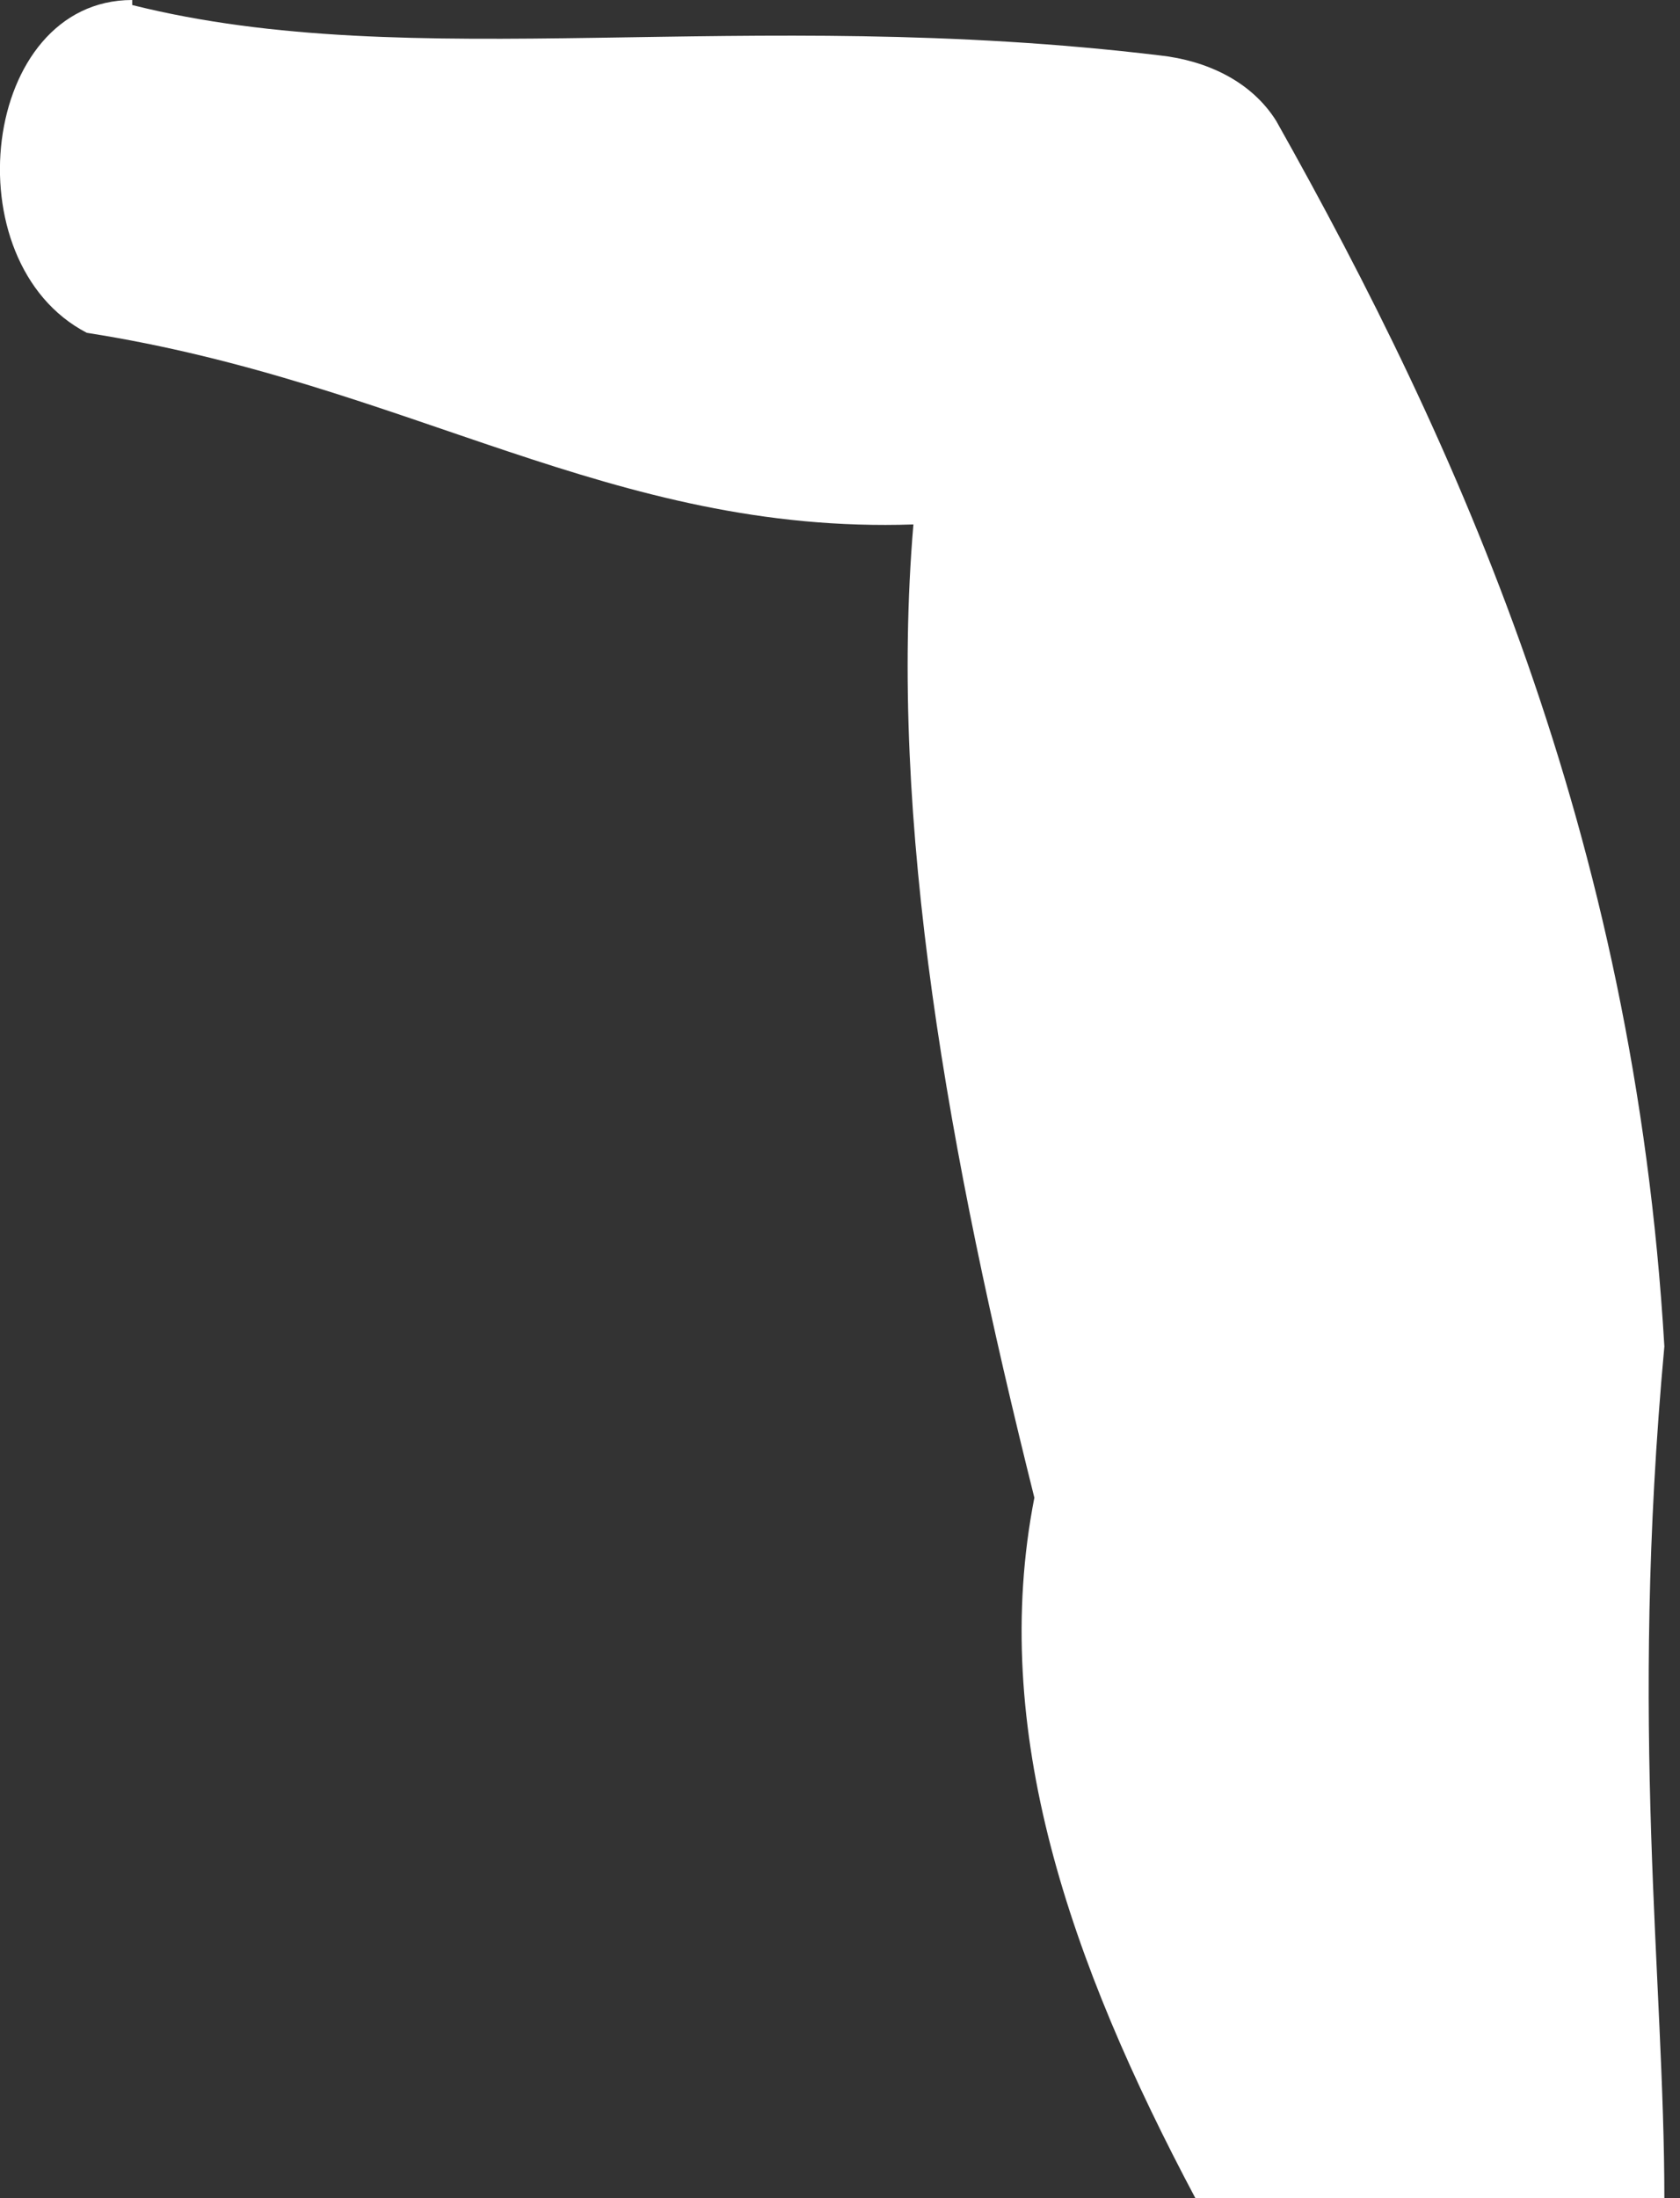
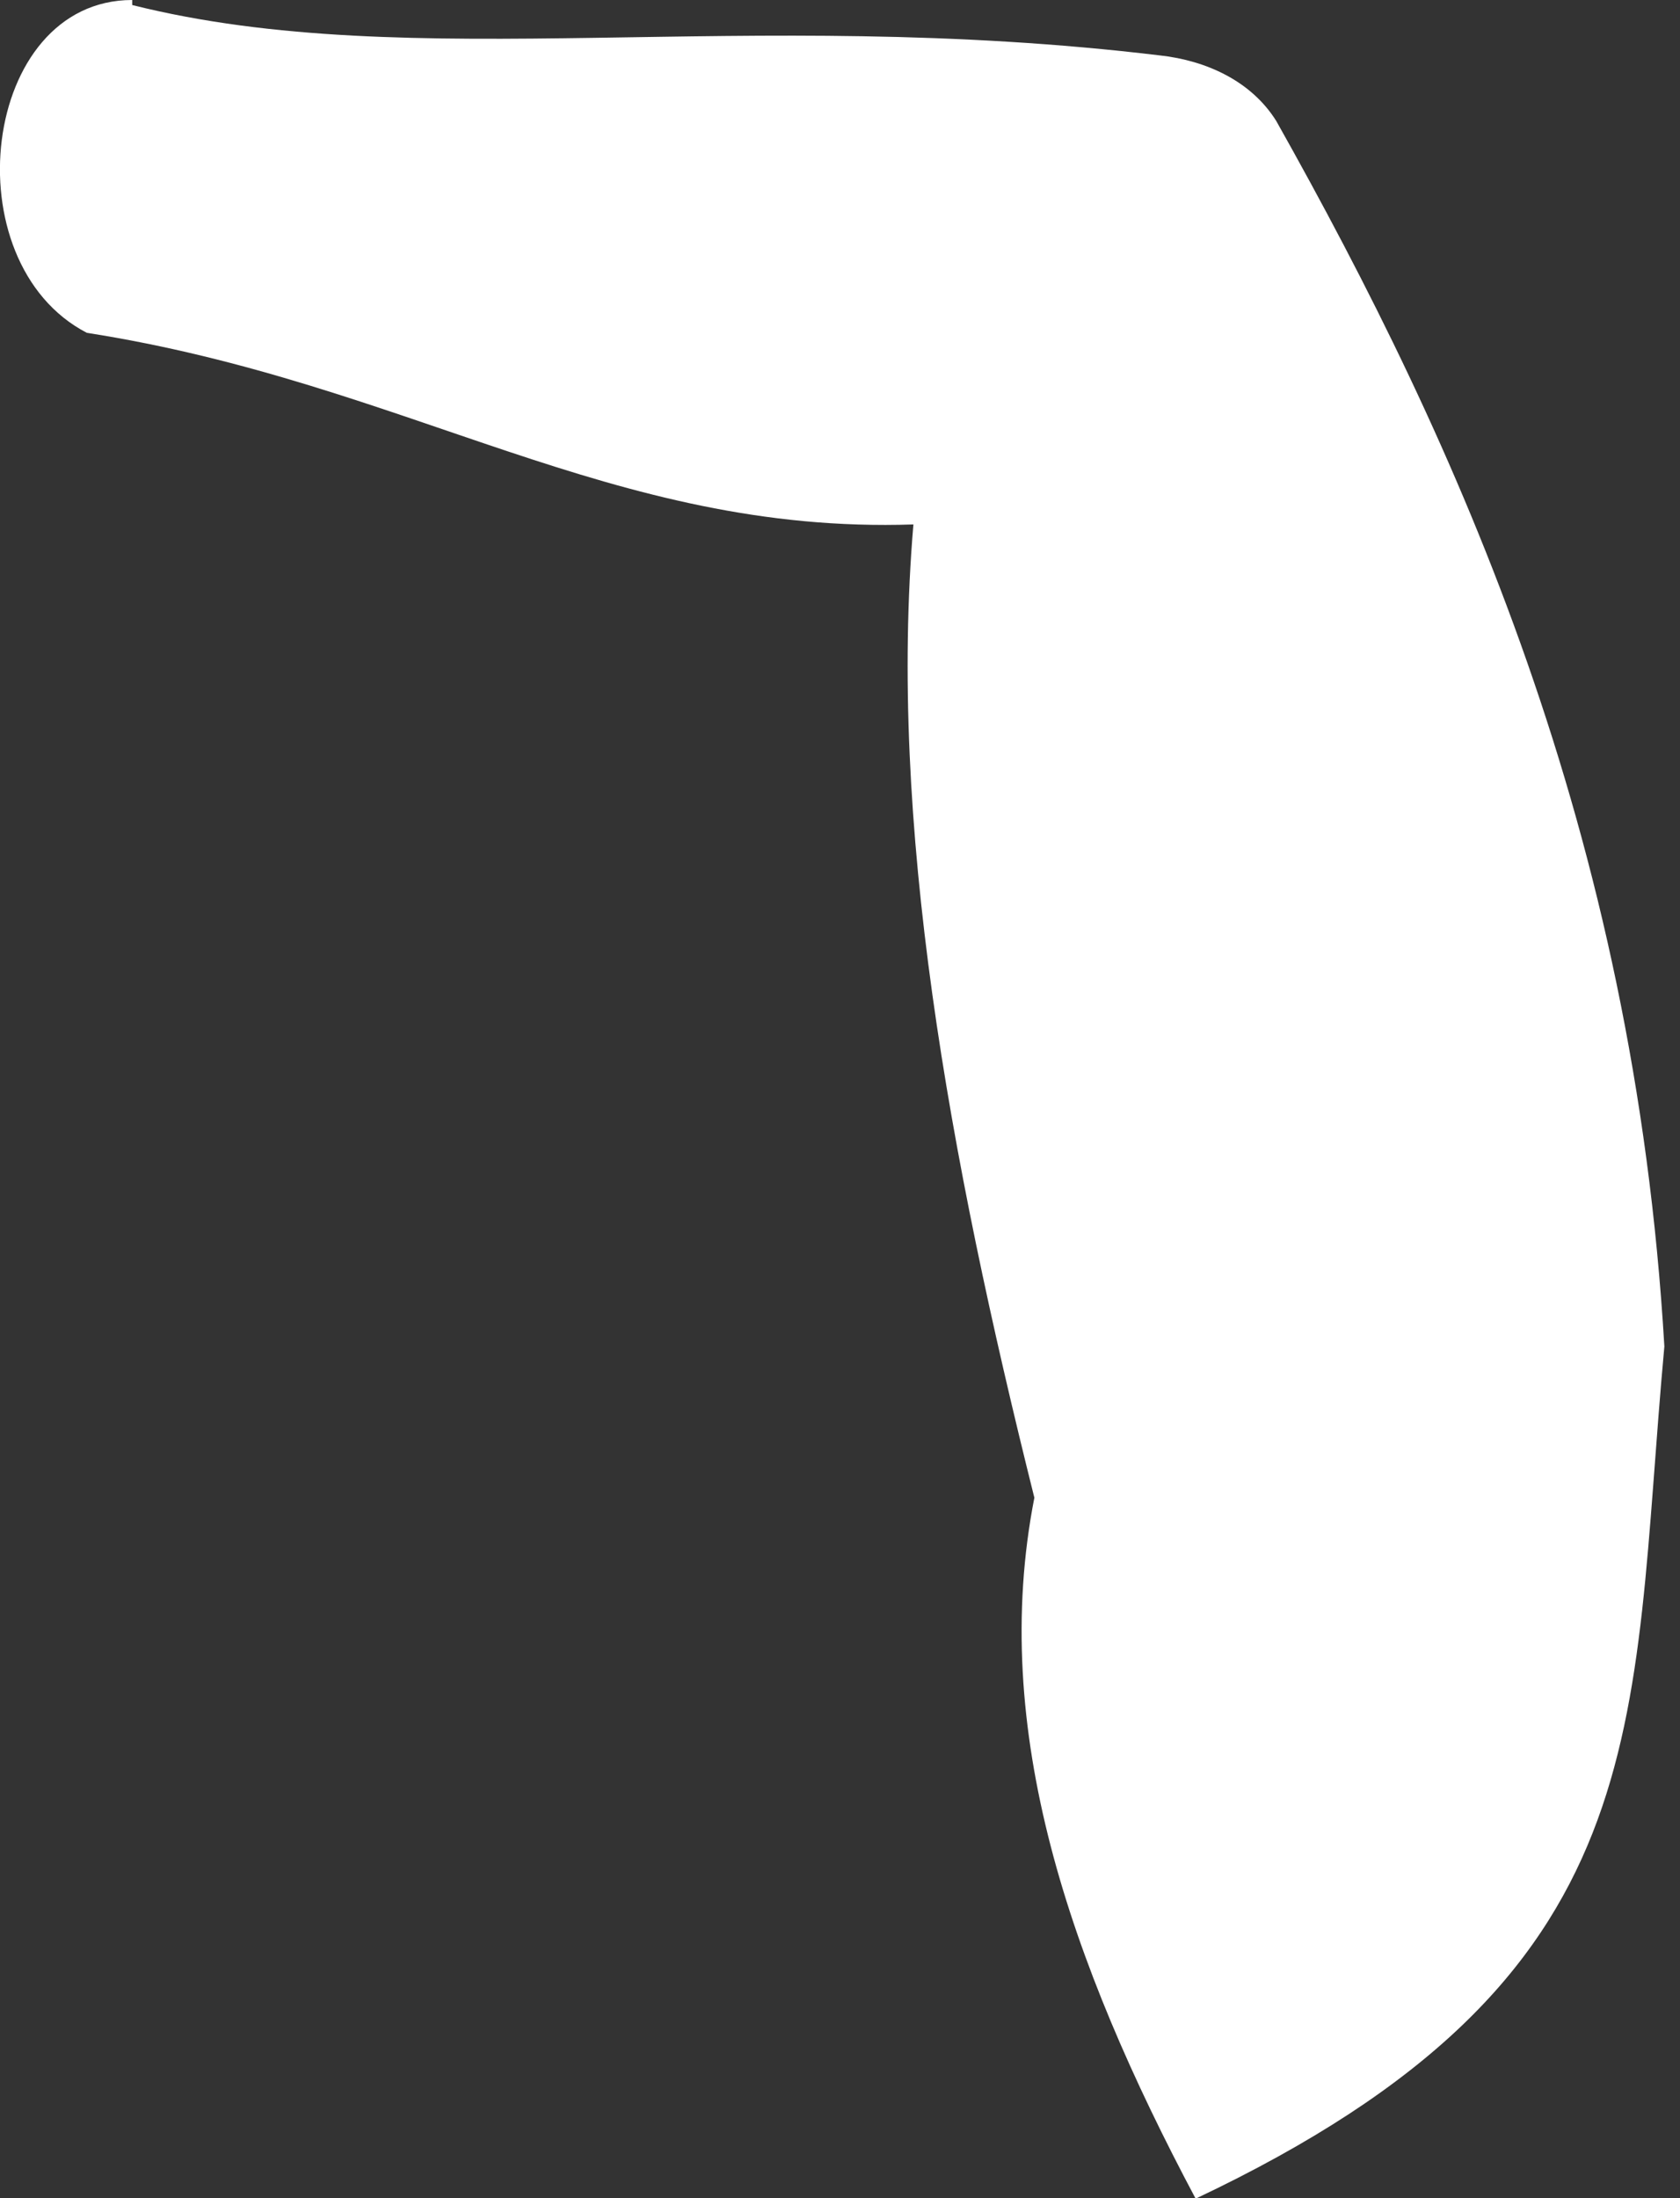
<svg xmlns="http://www.w3.org/2000/svg" fill="none" height="100%" overflow="visible" preserveAspectRatio="none" style="display: block;" viewBox="0 0 13 17" width="100%">
  <rect x="0" y="0" width="13" height="17" fill="#333333" stroke="none" />
-   <path d="M1.023 0C-0.147 0 -0.381 2.028 0.672 2.574C3.168 2.964 4.728 4.134 7.068 4.056C6.873 6.357 7.341 8.931 8.004 11.583C7.653 13.377 8.277 15.171 9.252 17.004H12.879C12.879 15.288 12.606 13.377 12.879 10.413C12.645 6.435 11.28 3.432 9.876 0.936C9.681 0.624 9.33 0.468 8.979 0.429C5.742 0.039 3.207 0.585 1.023 0.039V0Z" fill="white" id="Vector" />
+   <path d="M1.023 0C-0.147 0 -0.381 2.028 0.672 2.574C3.168 2.964 4.728 4.134 7.068 4.056C6.873 6.357 7.341 8.931 8.004 11.583C7.653 13.377 8.277 15.171 9.252 17.004C12.879 15.288 12.606 13.377 12.879 10.413C12.645 6.435 11.28 3.432 9.876 0.936C9.681 0.624 9.33 0.468 8.979 0.429C5.742 0.039 3.207 0.585 1.023 0.039V0Z" fill="white" id="Vector" />
</svg>